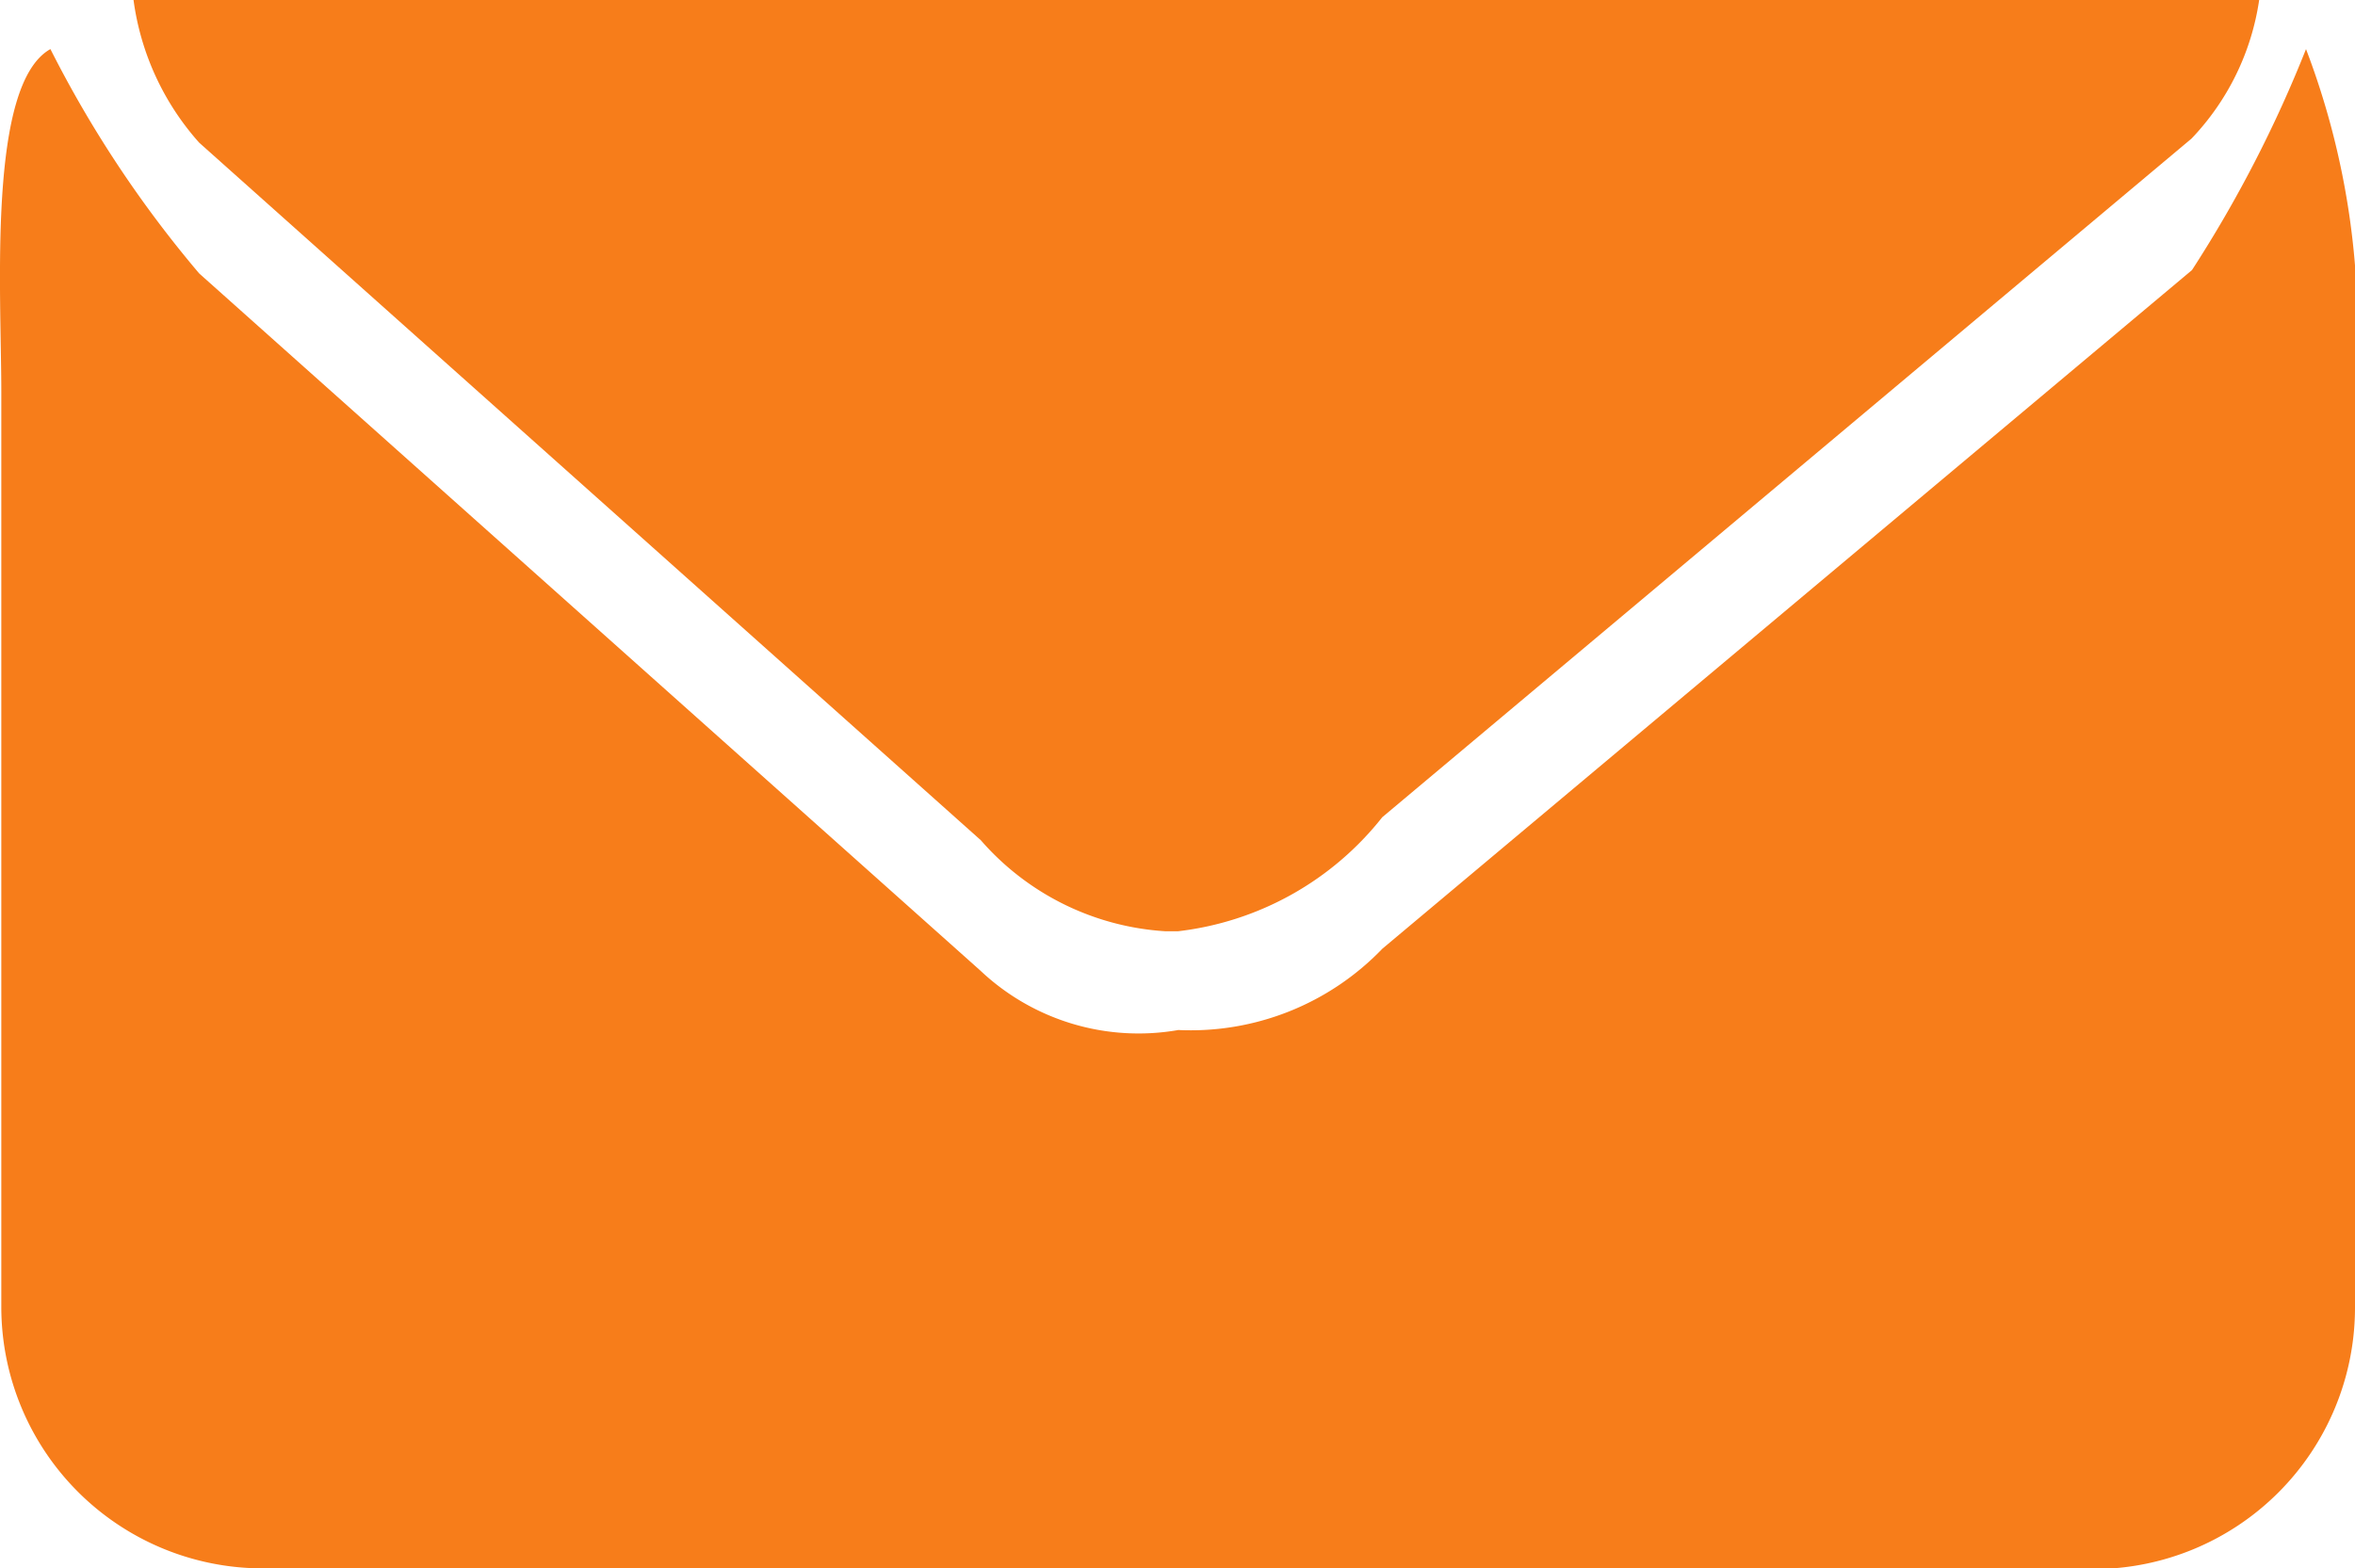
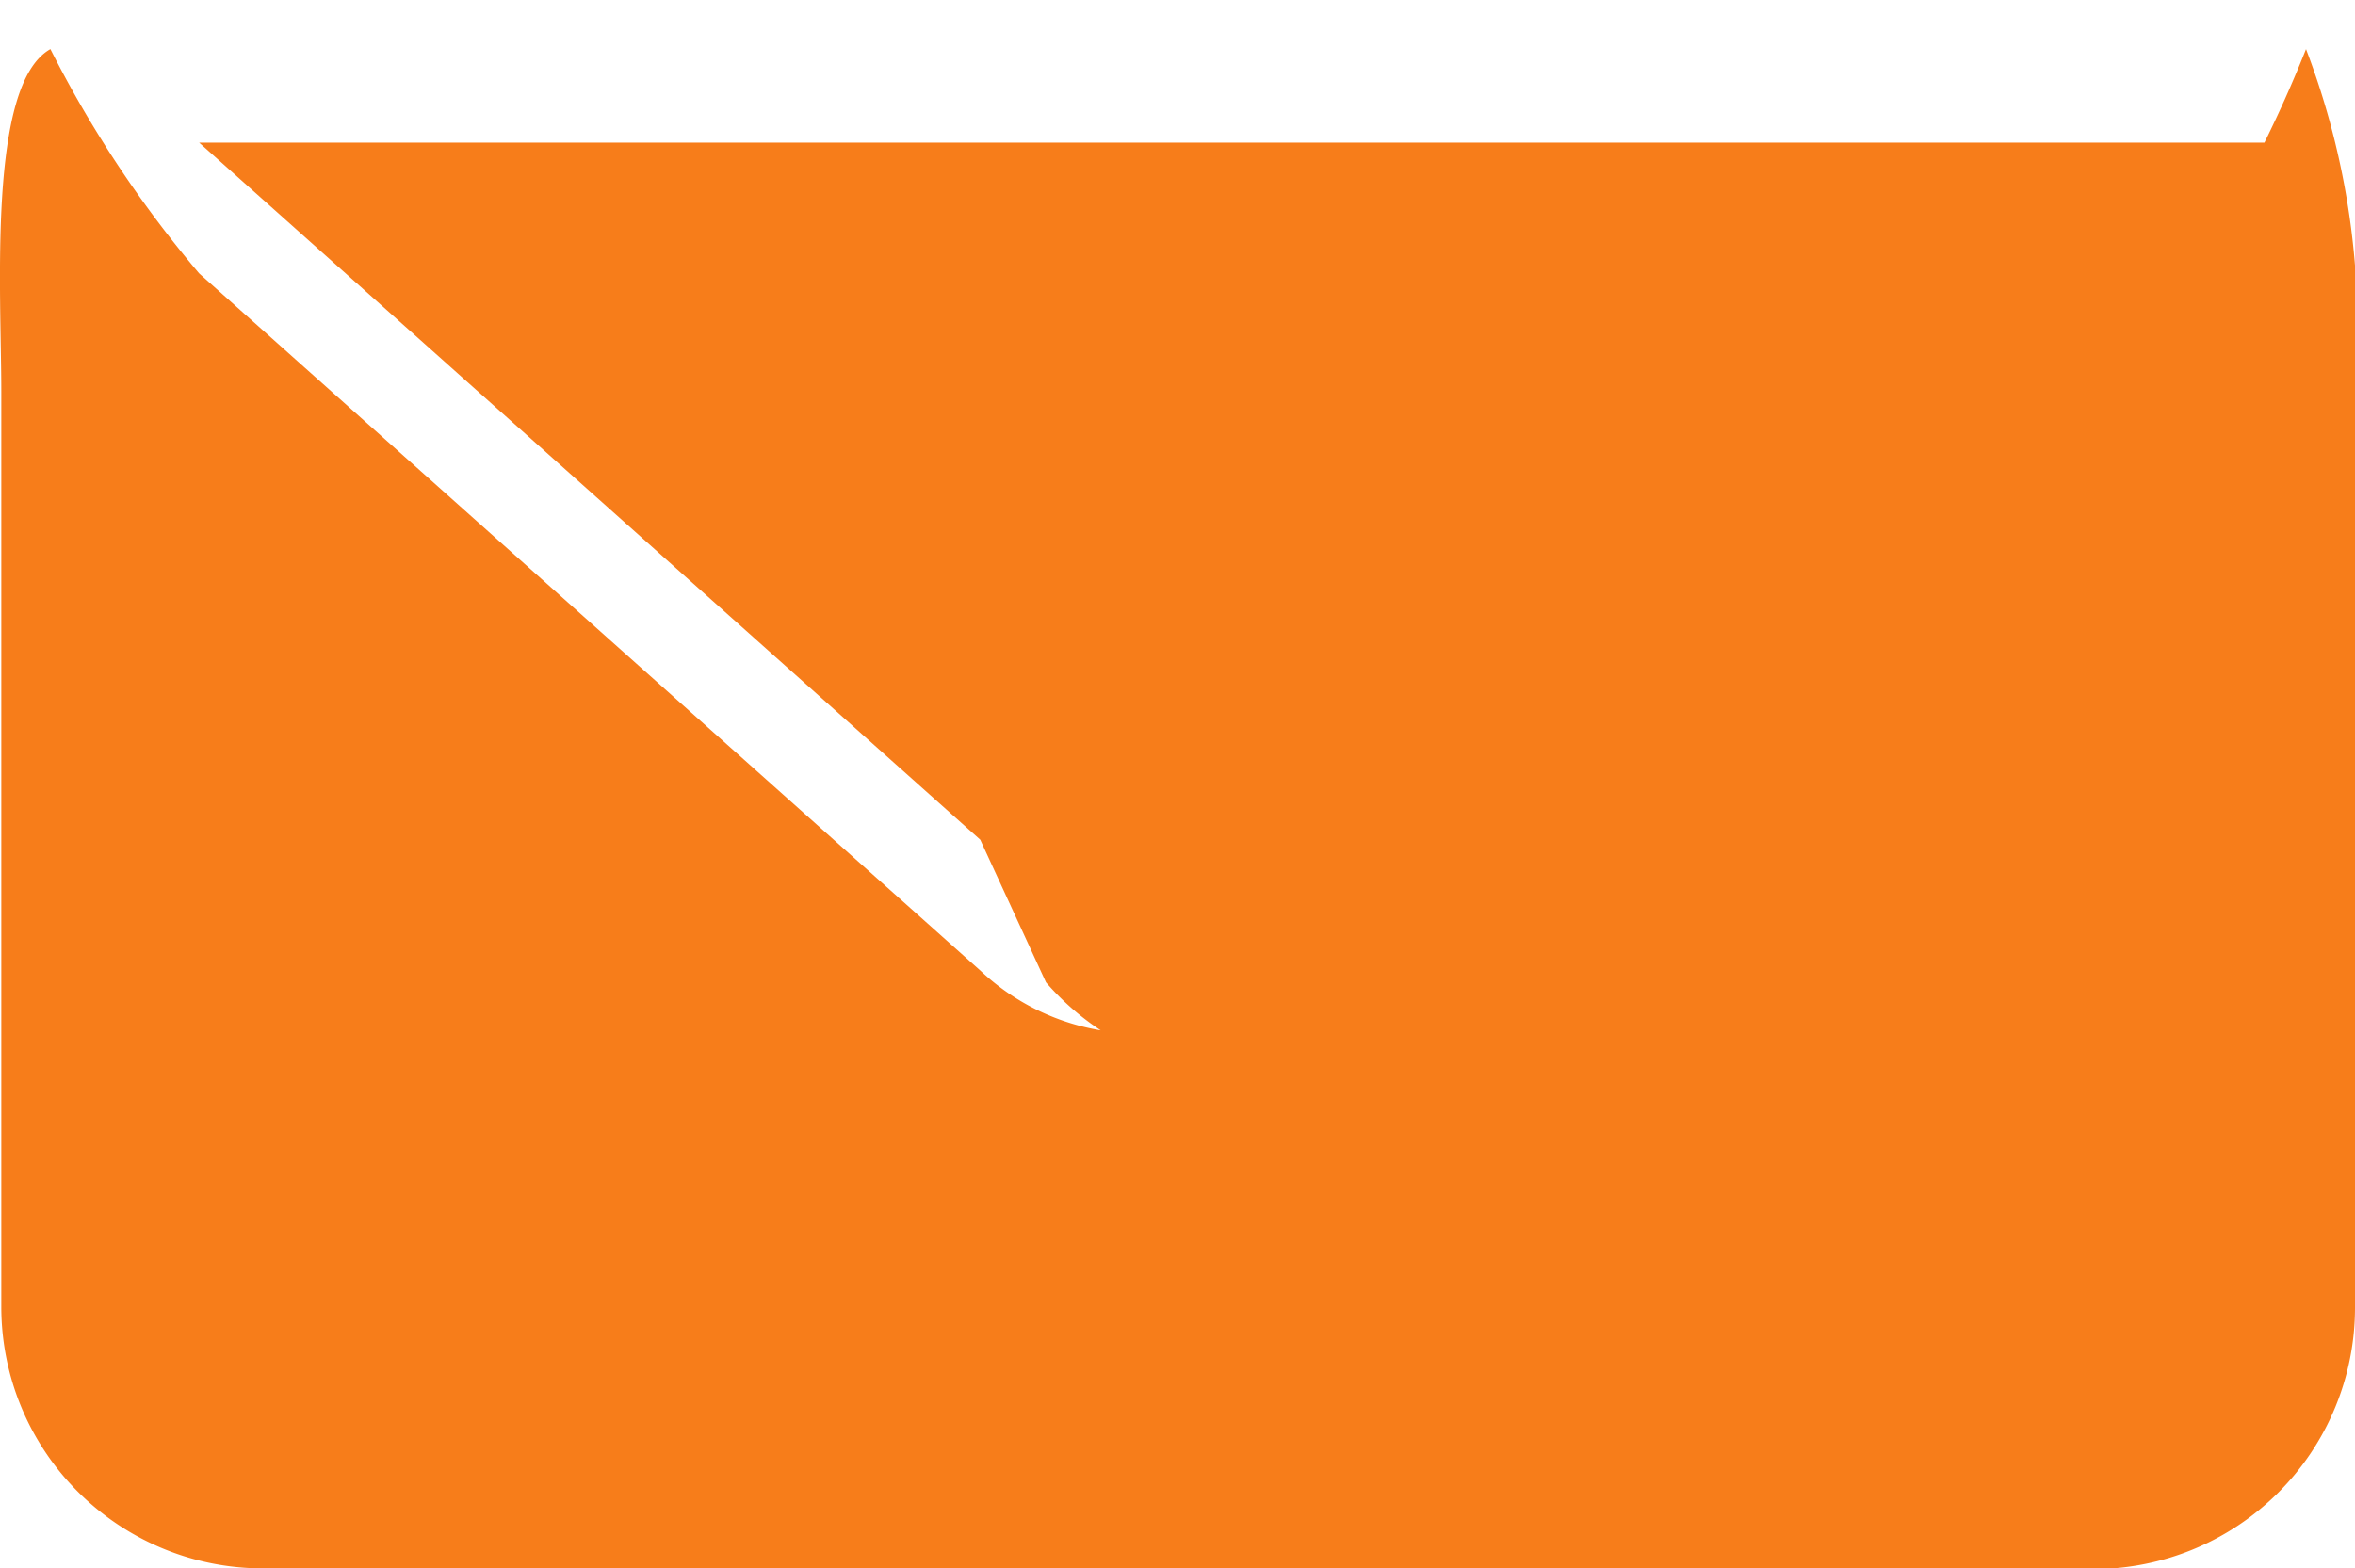
<svg xmlns="http://www.w3.org/2000/svg" height="13.194" viewBox="0 0 19.806 13.194" width="19.806">
-   <path d="m2.211 13.194a2.2 2.2 0 0 1 -2.2-2.194v-7.7c0-.848-.118-2.59.413-2.887a9.635 9.635 0 0 0 1.251 1.887l6.57 5.865a1.937 1.937 0 0 0 1.665.5 2.235 2.235 0 0 0 1.716-.684l6.809-5.709a10.621 10.621 0 0 0 .959-1.859 6.6 6.6 0 0 1 .412 2.887v7.7a2.2 2.2 0 0 1 -2.2 2.2zm6.033-6.13-6.569-5.864a2.251 2.251 0 0 1 -.552-1.2h17.877a2.137 2.137 0 0 1 -.569 1.166l-6.806 5.709a2.566 2.566 0 0 1 -1.716.959q-.056 0-.111 0a2.241 2.241 0 0 1 -1.553-.77z" fill="#f77d1a" />
+   <path d="m2.211 13.194a2.2 2.2 0 0 1 -2.2-2.194v-7.7c0-.848-.118-2.59.413-2.887a9.635 9.635 0 0 0 1.251 1.887l6.57 5.865a1.937 1.937 0 0 0 1.665.5 2.235 2.235 0 0 0 1.716-.684l6.809-5.709a10.621 10.621 0 0 0 .959-1.859 6.6 6.6 0 0 1 .412 2.887v7.7a2.2 2.2 0 0 1 -2.2 2.2zm6.033-6.13-6.569-5.864h17.877a2.137 2.137 0 0 1 -.569 1.166l-6.806 5.709a2.566 2.566 0 0 1 -1.716.959q-.056 0-.111 0a2.241 2.241 0 0 1 -1.553-.77z" fill="#f77d1a" />
</svg>